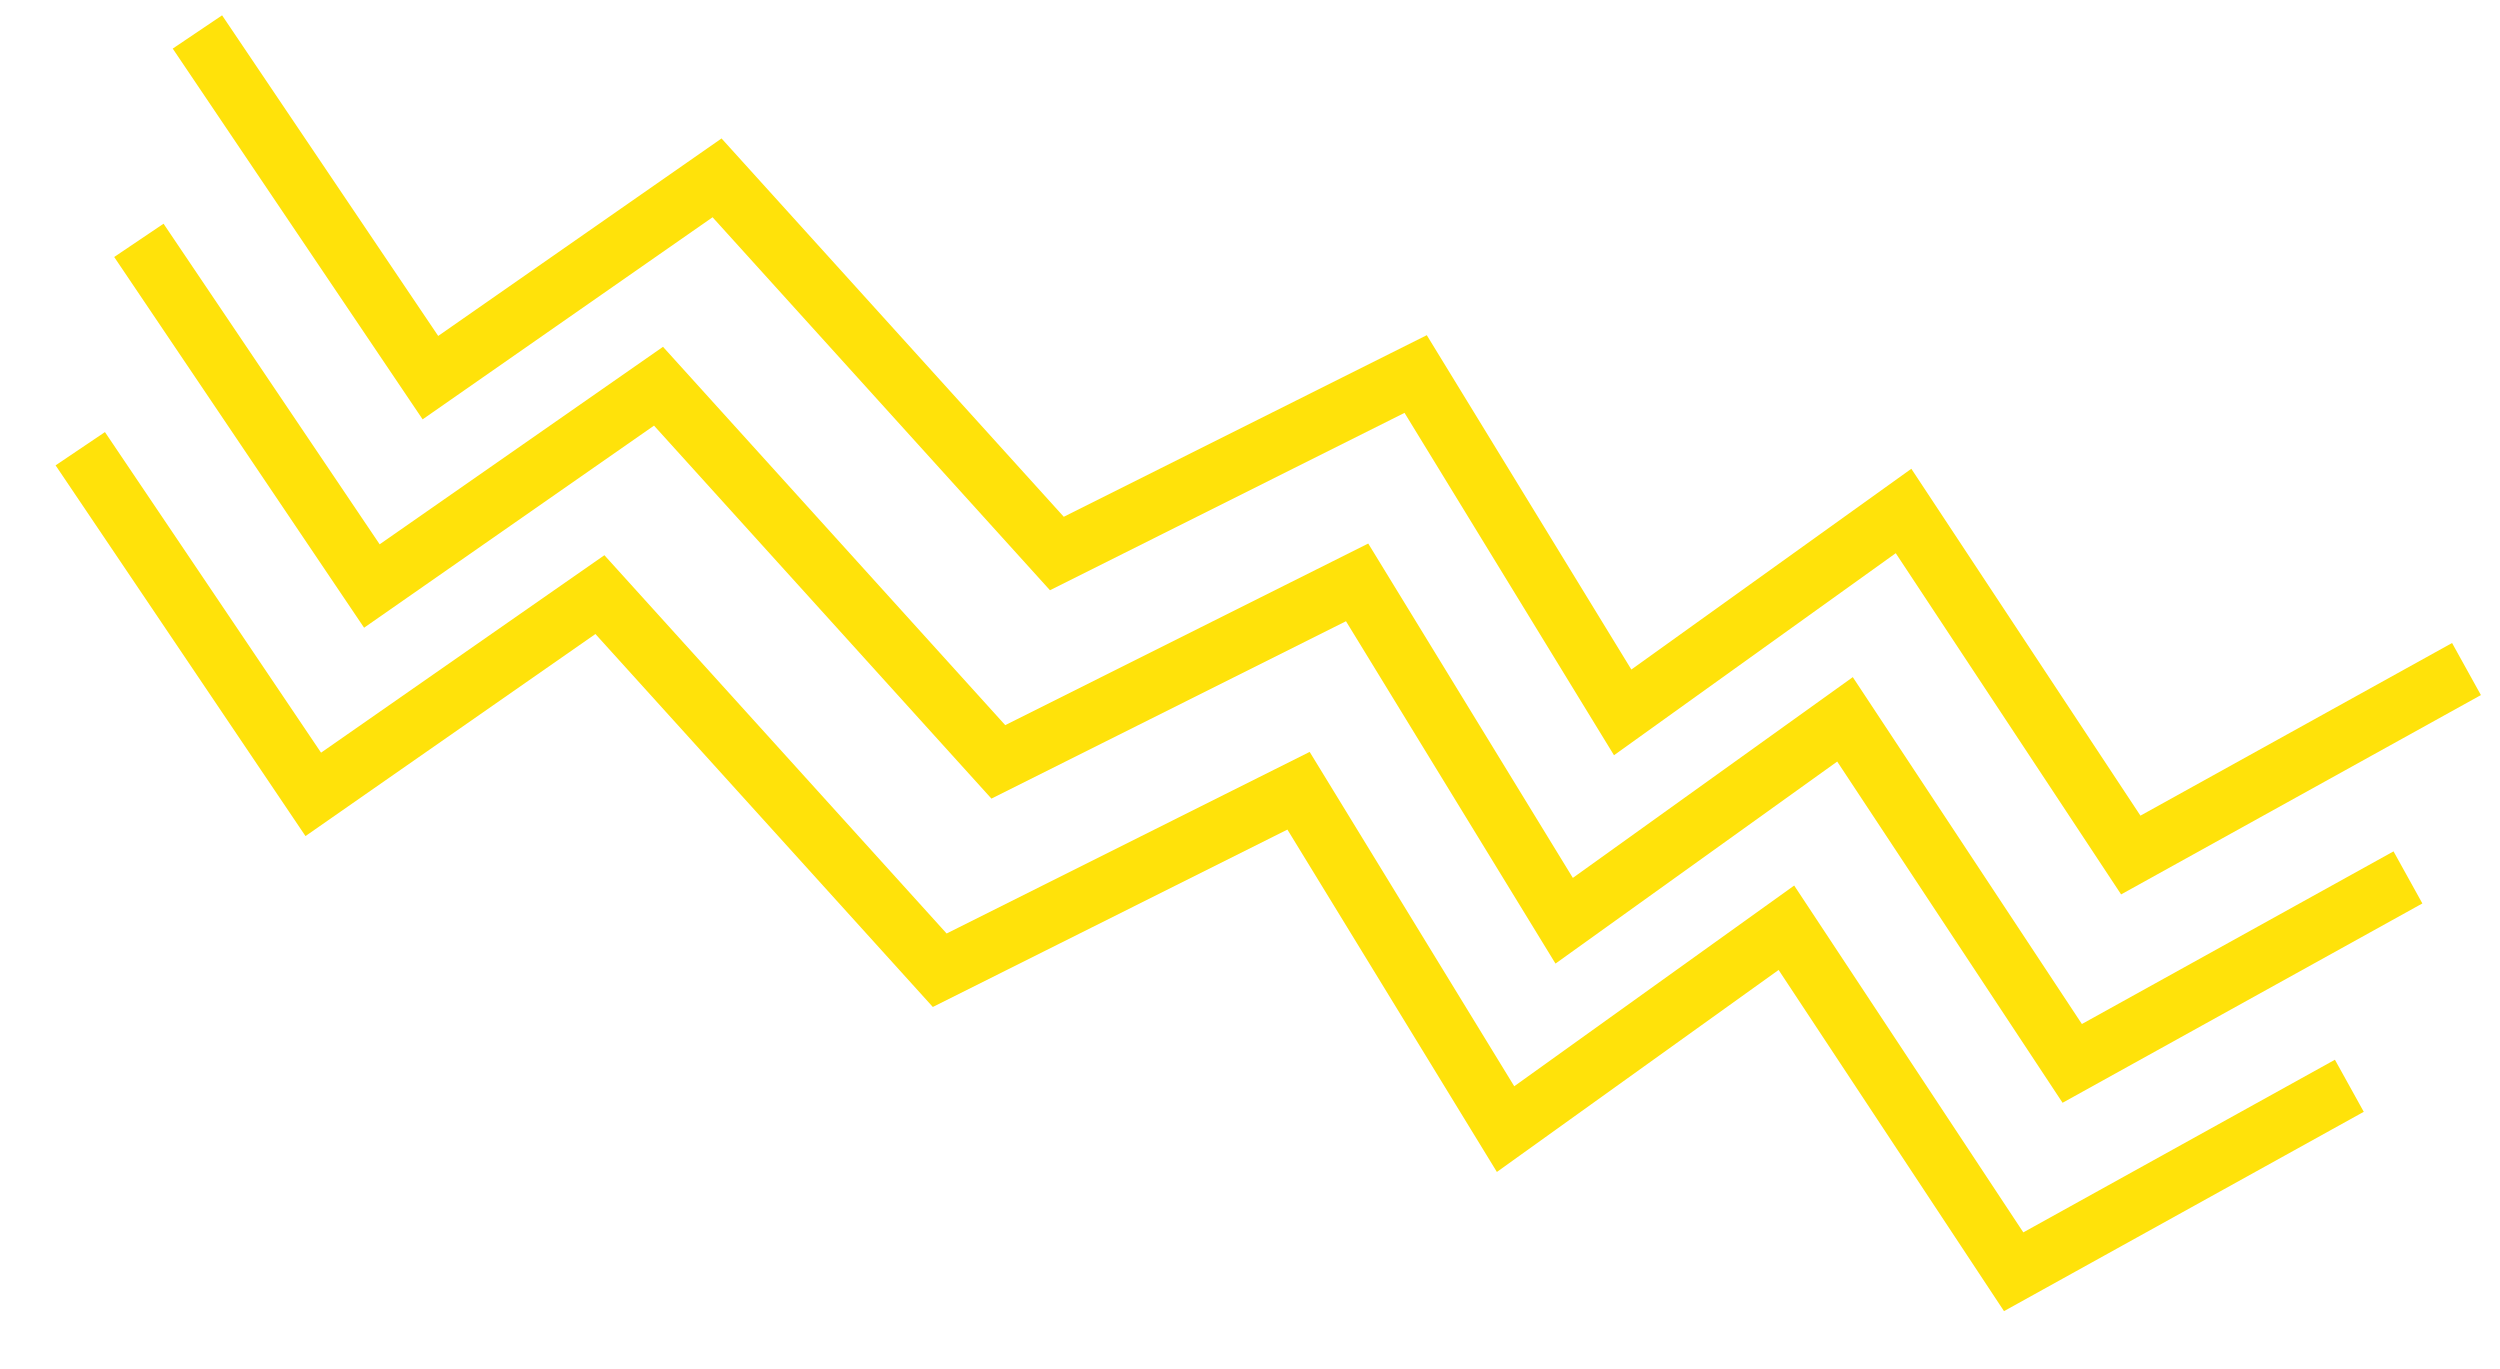
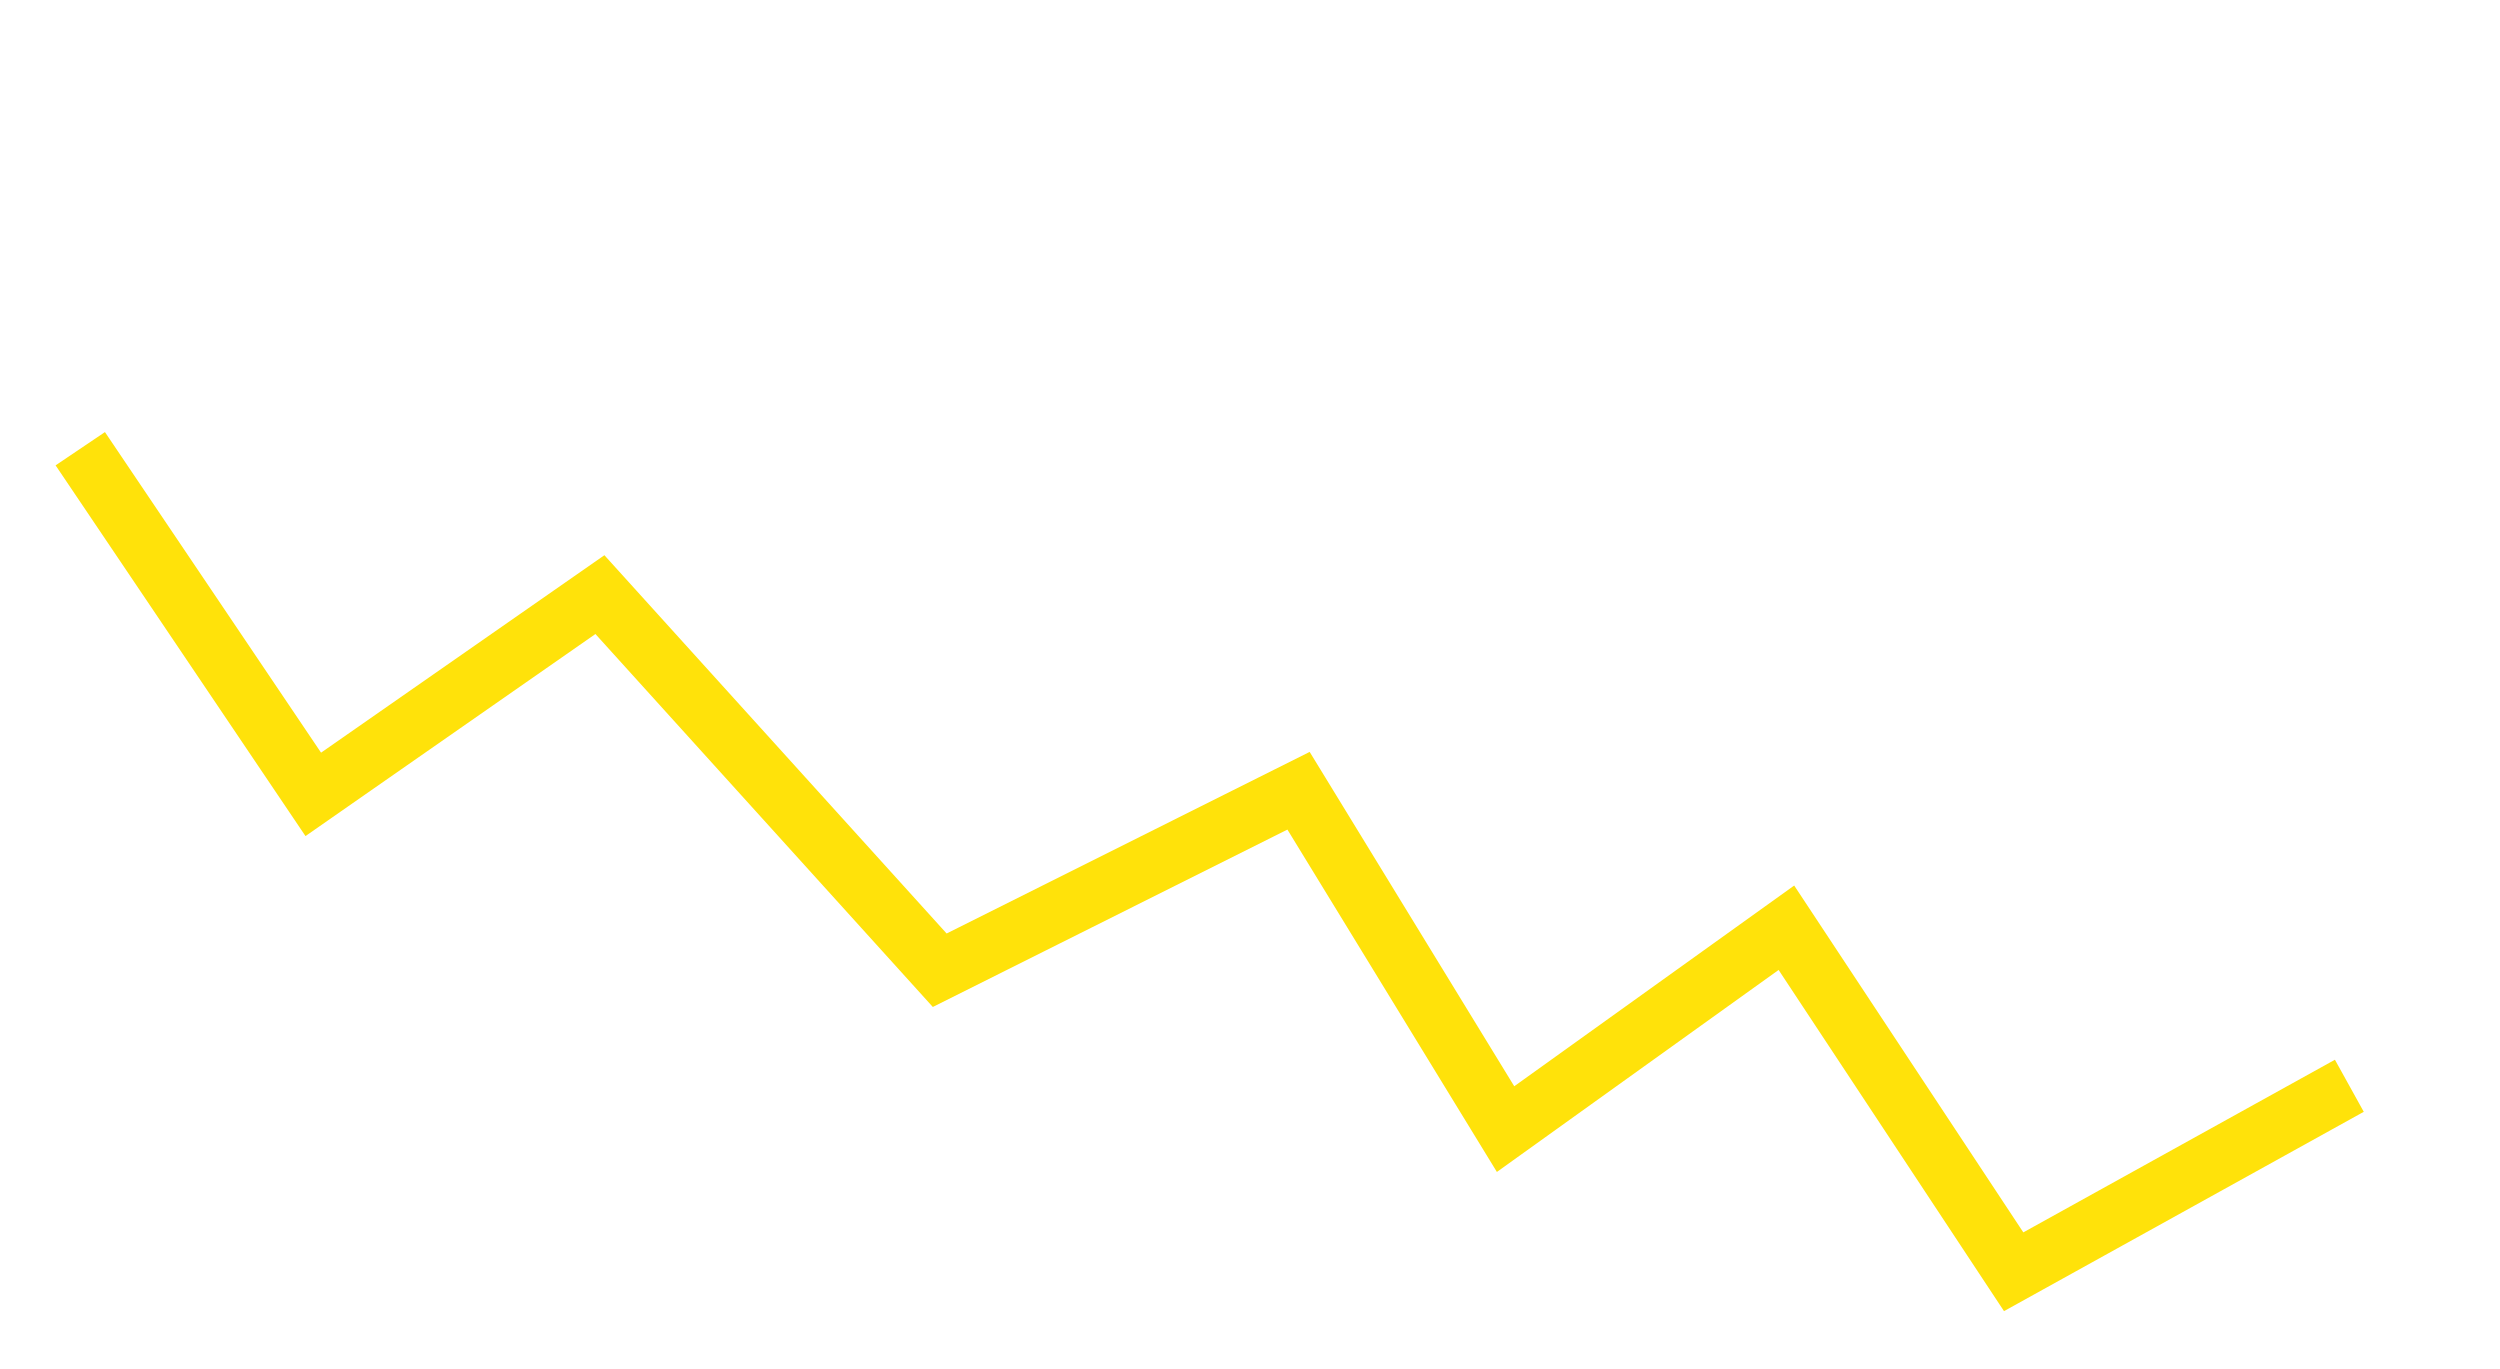
<svg xmlns="http://www.w3.org/2000/svg" width="84" height="46" viewBox="0 0 84 46" fill="none">
-   <path d="M6.633 1.074L14.462 12.689L24.093 5.976L35.511 18.598L47.566 12.567L54.522 23.936L63.959 17.169L71.594 28.729L82.874 22.48" stroke="#FFE20A" stroke-width="2" />
-   <path d="M4.666 8.076L12.495 19.69L22.126 12.977L33.544 25.599L45.599 19.568L52.556 30.937L61.992 24.17L69.627 35.73L80.907 29.481" stroke="#FFE20A" stroke-width="2" />
  <path d="M2.697 15.077L10.526 26.691L20.157 19.979L31.575 32.6L43.631 26.569L50.587 37.938L60.023 31.172L67.659 42.731L78.938 36.482" stroke="#FFE20A" stroke-width="2" />
</svg>